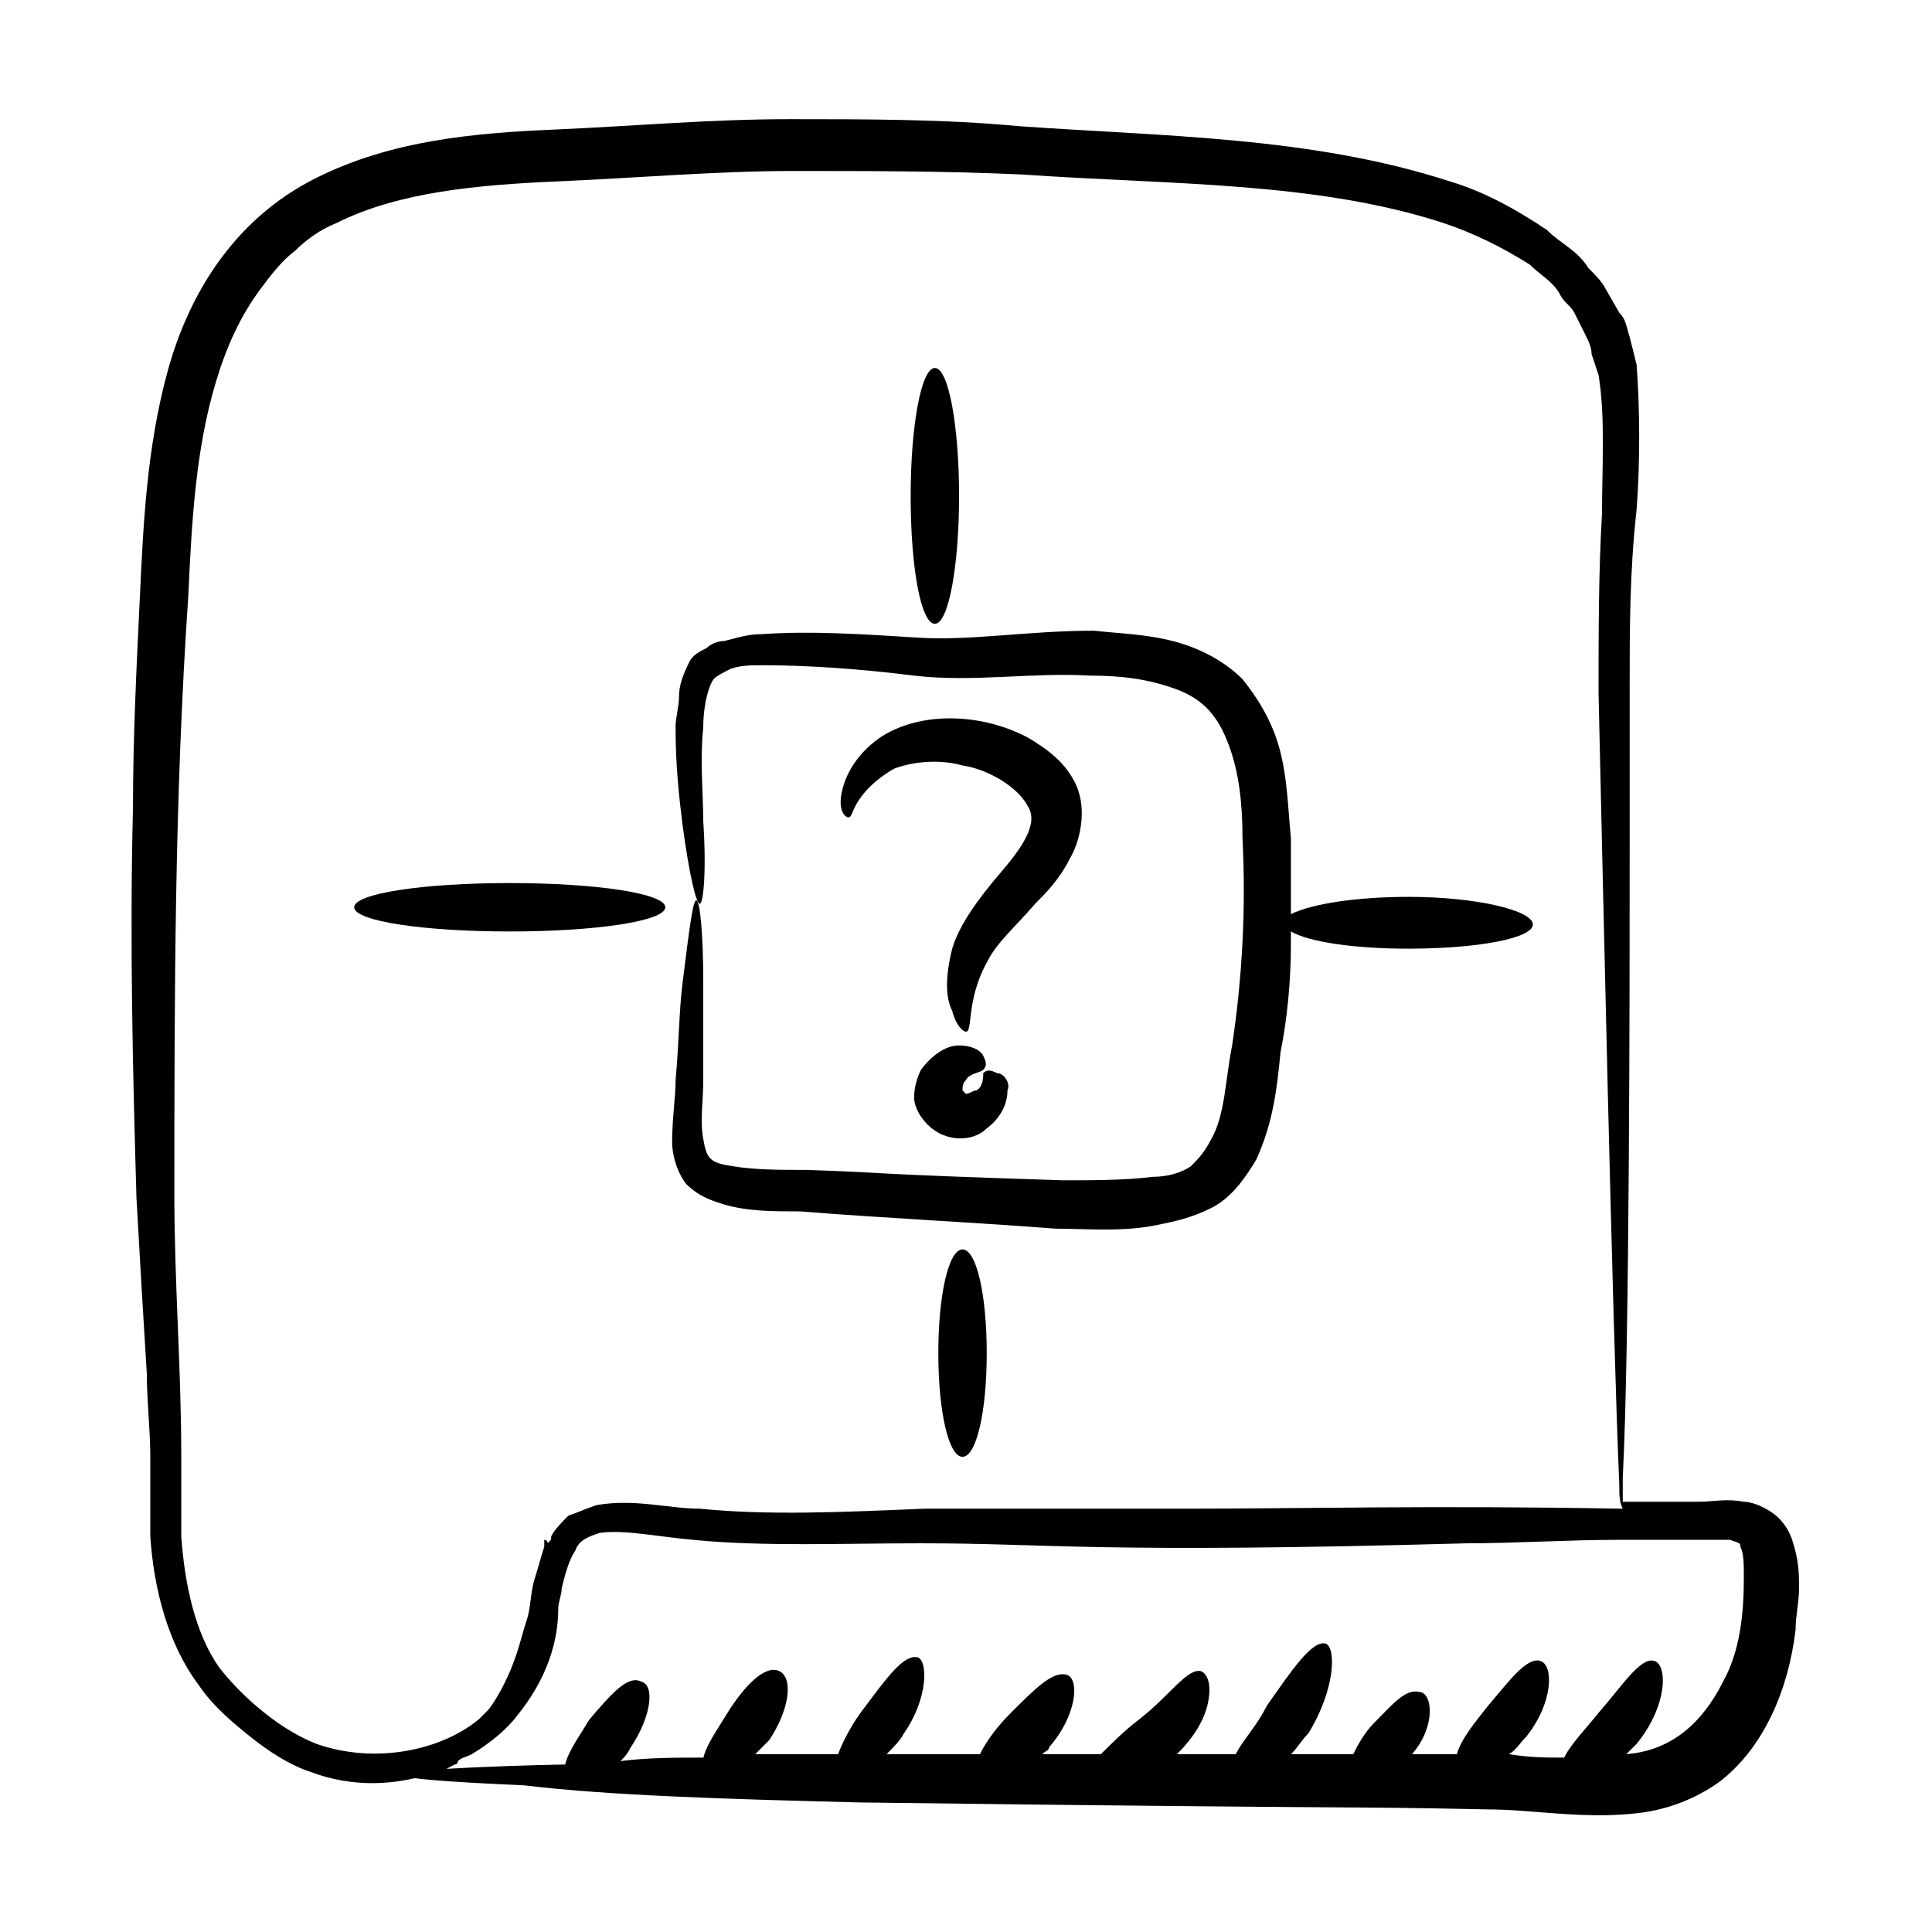
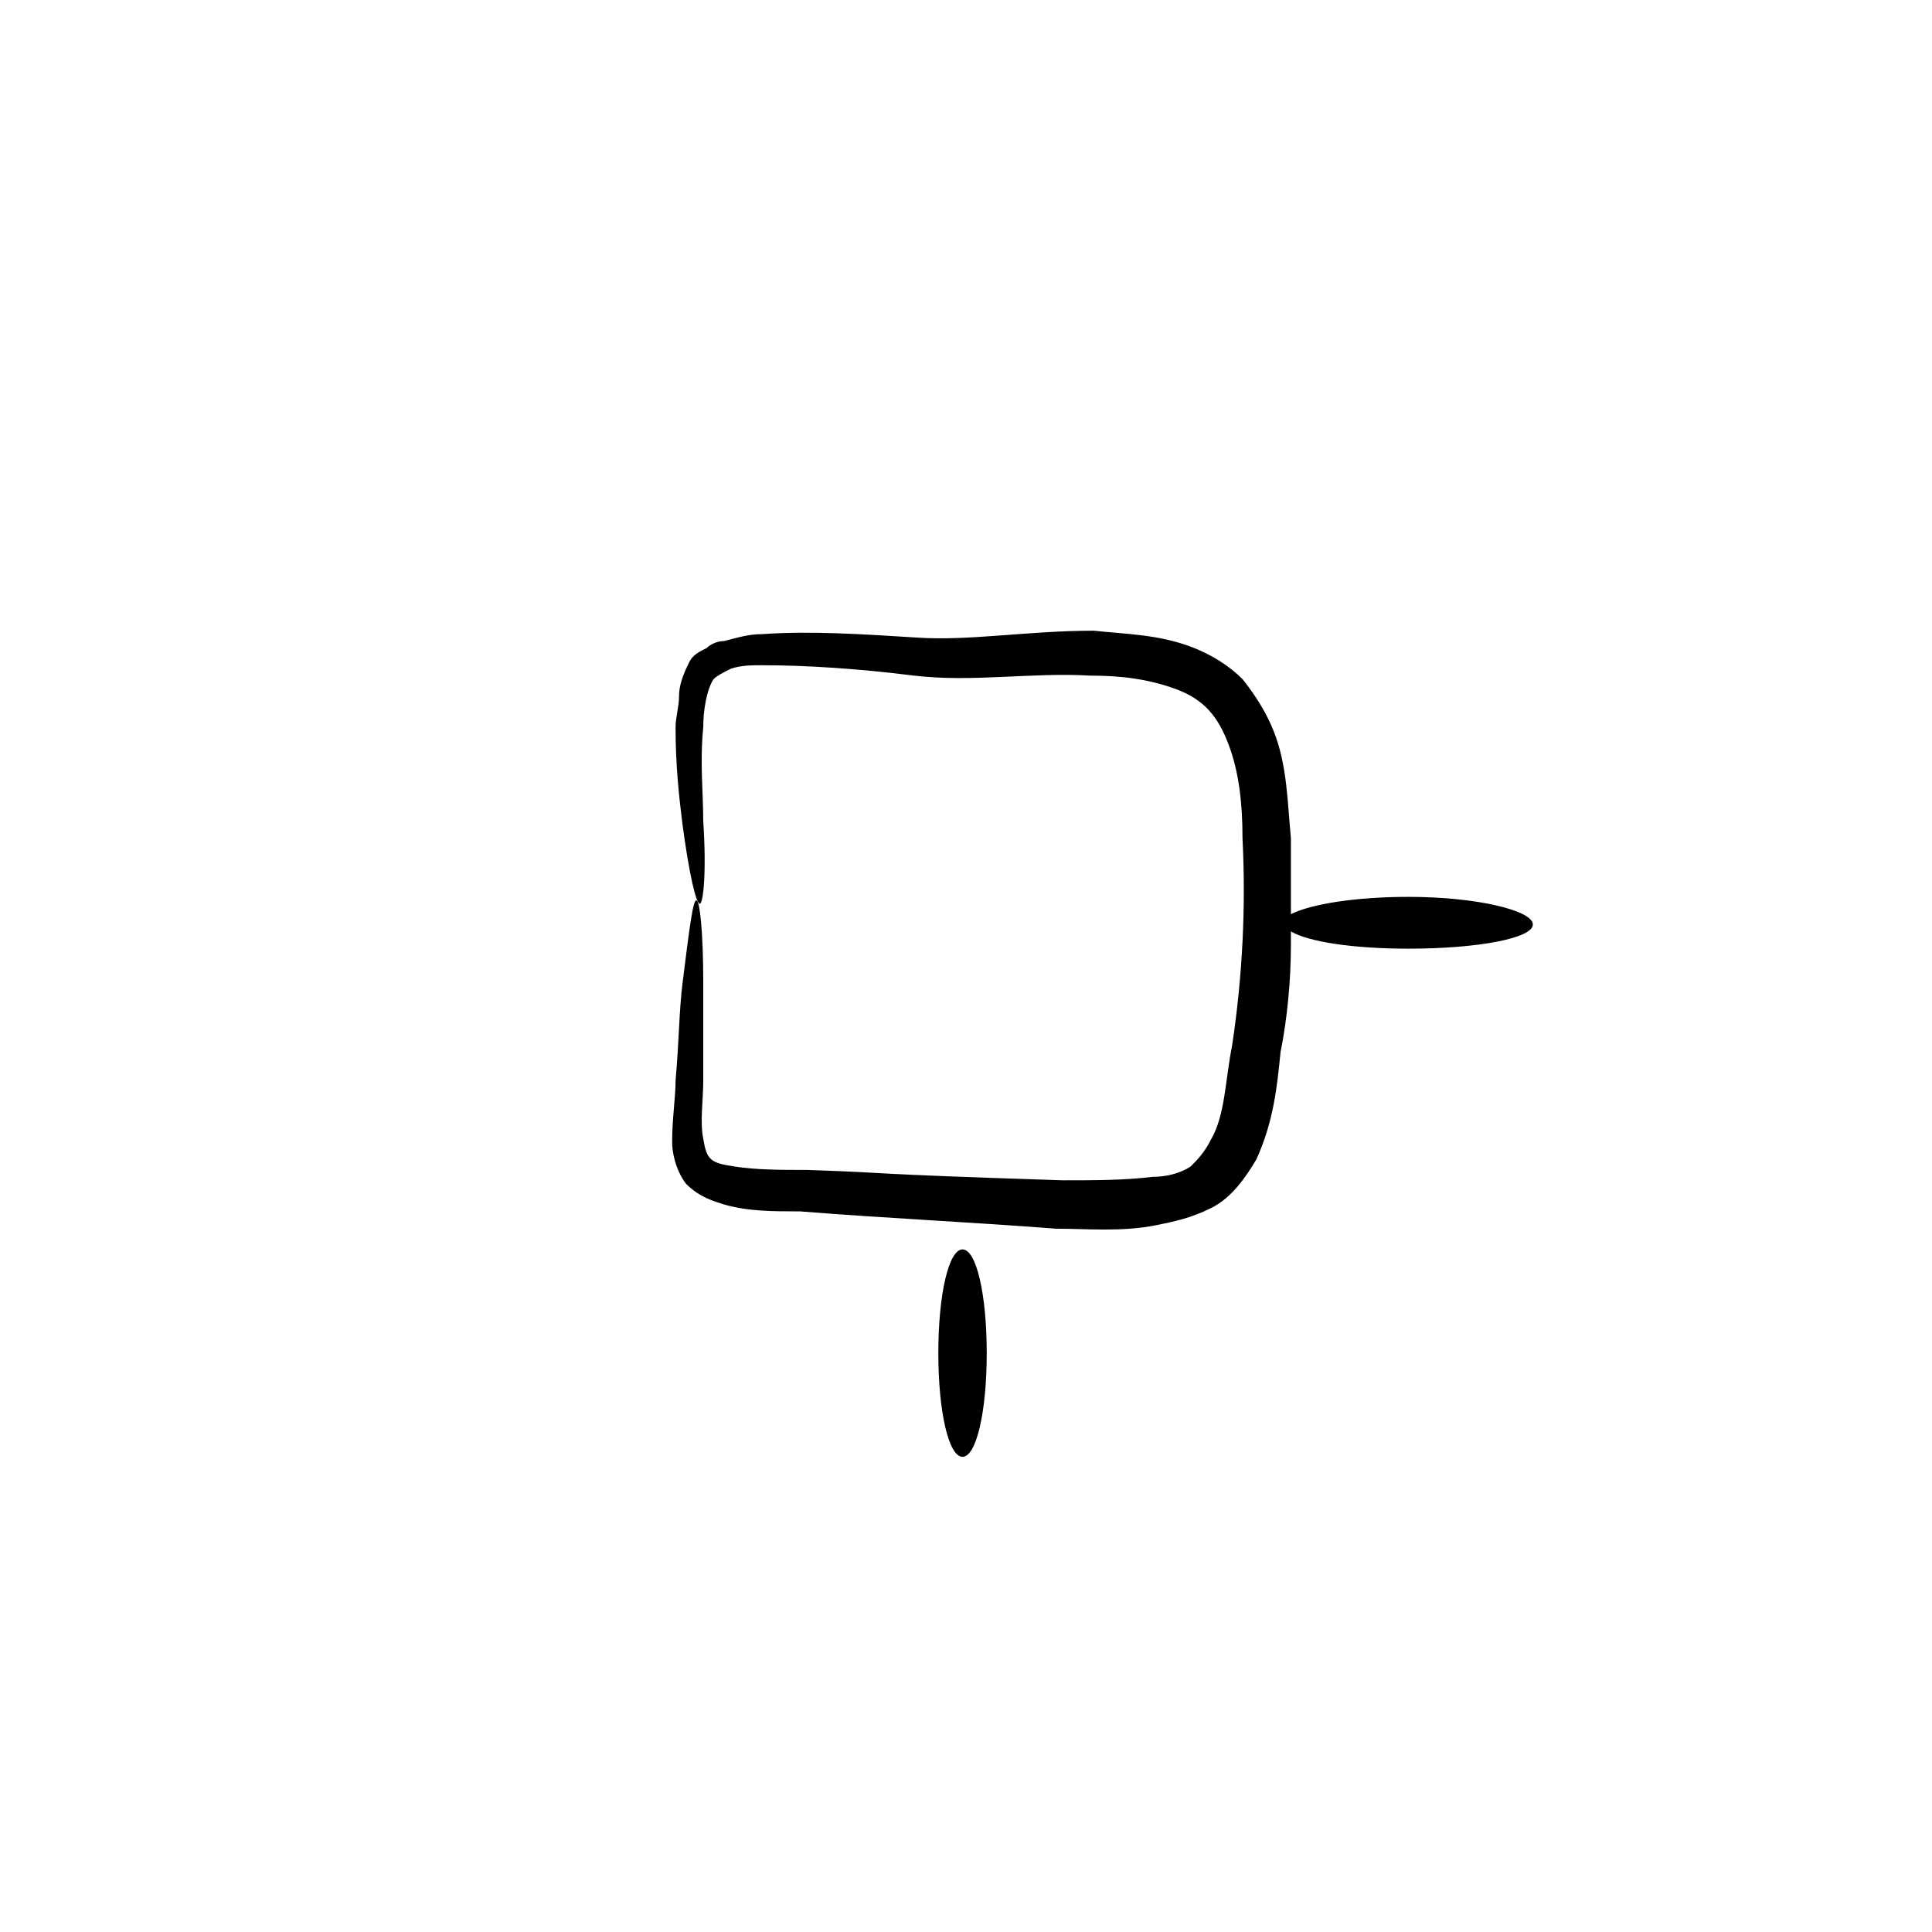
<svg xmlns="http://www.w3.org/2000/svg" fill="#000000" width="800px" height="800px" version="1.1" viewBox="144 144 512 512">
  <g>
-     <path d="m372.52 621.68c146.56 1.832 121.83 0.918 165.8 1.832 11.91 0 25.648 2.75 40.305 0.918 7.328-0.918 14.656-3.664 21.07-8.246 11.91-9.16 18.32-24.734 20.152-40.305 0-3.664 0.918-7.328 0.918-10.992 0-3.664 0-7.328-1.832-12.824-0.918-2.75-2.75-5.496-5.496-7.328-2.75-1.832-5.496-2.75-7.328-2.75-4.582-0.918-8.246 0-11.91 0h-20.152v-6.414c1.832-34.809 1.832-131.91 1.832-166.71v-43.055c0-15.574 0-30.23 1.832-46.719 0.918-11.91 0.918-26.566 0-38.473l-1.832-7.328c-0.918-2.75-0.918-4.582-2.75-6.414l-3.668-6.402c-0.918-1.832-2.75-3.664-4.582-5.496-2.75-4.582-7.328-6.414-10.992-10.078-8.246-5.496-16.488-10.078-25.648-12.824-36.641-11.91-76.031-11.91-114.5-14.656-19.23-1.832-40.301-1.832-60.453-1.832-21.07 0-41.223 1.832-62.289 2.75-21.07 0.918-43.055 2.75-63.207 12.824-21.98 10.992-33.891 31.145-39.387 51.297-5.496 20.152-6.414 40.305-7.328 59.543-0.918 19.238-1.832 37.559-1.832 55.879-0.918 36.641 0 71.449 0.918 103.51 0.918 16.488 1.832 32.062 2.75 46.719 0 7.328 0.918 14.656 0.918 21.984v21.07c0.918 13.742 4.582 28.398 12.824 39.391 3.664 5.496 9.16 10.078 13.742 13.742 4.582 3.664 10.078 7.328 15.574 9.16 11.91 4.582 23.816 3.664 33.895 0 1.832 0 2.75-0.918 4.582-1.832 0 0 0.918 0 0.918-0.918 0.918-0.918 1.832-0.918 3.664-1.832 4.582-2.75 9.16-6.414 11.91-10.078 8.246-10.078 10.992-20.152 10.992-28.398 0-1.832 0.918-3.664 0.918-5.496 0.918-3.664 1.832-7.328 3.664-10.078 0.918-2.75 3.664-3.664 6.414-4.582 6.414-0.918 14.656 0.918 24.734 1.832 18.32 1.832 39.391 0.918 60.457 0.918 34.809 0 45.801 2.75 144.73 0 12.824 0 26.566-0.918 40.305-0.918h20.152 9.16c2.75 0.918 2.75 0.918 2.75 1.832 0.918 1.832 0.918 4.582 0.918 8.246 0 9.16-0.918 19.238-5.496 27.48-5.496 10.992-13.742 18.32-25.648 19.238l2.75-2.75c8.246-10.078 8.246-21.07 4.582-21.984-3.664-0.918-8.246 6.414-14.656 13.742-3.664 4.582-7.328 8.246-9.16 11.91-4.582 0-9.16 0-14.656-0.918 1.832-0.918 2.75-2.75 4.582-4.582 7.328-9.16 7.328-19.238 3.664-20.152-3.664-0.918-8.246 5.496-13.742 11.91-3.664 4.582-7.328 9.16-8.246 12.824h-11.91c6.414-7.328 5.496-16.488 1.832-16.488-3.664-0.918-7.328 3.664-11.91 8.246-2.75 2.75-4.582 6.414-5.496 8.246h-16.488c1.832-1.832 2.75-3.664 4.582-5.496 7.328-11.91 7.328-22.902 4.582-23.816-3.664-0.918-9.16 7.328-15.574 16.488-2.75 5.496-6.414 9.16-8.246 12.824h-15.574c4.582-4.582 7.328-9.16 8.246-13.742 0.918-4.582 0-7.328-1.832-8.246-3.664-0.918-8.246 6.414-16.488 12.824-3.664 2.75-7.328 6.414-10.078 9.16h-15.574c0.918-0.918 1.832-0.918 1.832-1.832 7.328-8.246 8.246-18.32 4.582-19.238-3.664-0.918-8.246 3.664-14.656 10.078-3.664 3.664-6.414 7.328-8.246 10.992h-24.734c1.832-1.832 3.664-3.664 4.582-5.496 6.414-9.16 6.414-19.238 3.664-20.152-3.664-0.918-8.246 5.496-13.742 12.824-3.664 4.582-6.414 10.078-7.328 12.824h-21.984l3.664-3.664c5.496-8.246 6.414-16.488 2.75-18.32-3.664-1.832-9.16 3.664-13.742 10.992-2.75 4.582-5.496 8.246-6.414 11.91-7.328 0-14.656 0-21.984 0.918 0.918-0.918 1.832-1.832 2.75-3.664 5.496-8.246 6.414-16.488 2.75-17.406-3.664-1.832-8.246 3.664-13.742 10.078-2.75 4.582-5.496 8.246-6.414 11.91-2.75 0-43.055 0.918-43.055 2.75 0 0.918 10.992 1.832 32.062 2.75 22.883 2.731 53.113 3.644 89.754 4.562zm85.188-77.863h-68.703c-21.984 0.918-41.223 1.832-59.543 0-8.246 0-17.406-2.75-27.48-0.918-2.75 0.918-4.582 1.832-7.328 2.75-1.832 1.832-3.664 3.664-4.582 5.496 0 0.918 0 0.918-0.918 1.832 0-0.918-0.918-0.918-0.918-0.918v1.832c-0.918 2.75-1.832 6.414-2.75 9.16-0.918 3.664-0.918 7.328-1.832 10.078-0.918 2.75-1.832 6.414-2.75 9.16-1.832 5.496-4.582 10.992-7.328 14.656-0.918 0.918-1.832 1.832-2.75 2.75-10.078 8.246-27.48 11.91-43.055 6.414-4.582-1.832-9.16-4.582-13.742-8.246-4.582-3.664-8.246-7.328-11.91-11.91-6.414-9.16-9.16-21.984-10.078-34.809v-21.07c0-23.816-1.832-45.801-1.832-69.617 0.023-53.125 0.023-104.42 3.688-158.47 0.918-19.238 1.832-38.473 7.328-56.793 2.75-9.16 6.414-17.406 11.91-24.734 2.75-3.664 5.496-7.328 9.16-10.078 2.746-2.742 6.41-5.492 10.992-7.324 16.488-8.246 37.559-10.078 58.625-10.992 21.07-0.918 42.137-2.75 62.289-2.75 20.152 0 40.305 0 60.457 0.918 39.391 2.75 77.863 1.832 111.75 12.824 8.246 2.75 15.574 6.414 22.902 10.992 2.75 2.75 6.414 4.582 8.246 8.246 0.918 1.832 2.75 2.75 3.664 4.582l2.75 5.496c0.918 1.832 1.832 3.664 1.832 5.496l1.832 5.496c1.832 10.992 0.918 24.734 0.918 36.641-0.918 15.574-0.918 32.062-0.918 47.633 0.918 39.391 3.664 167.63 5.496 209.77 0 2.75 0 4.582 0.918 6.414-50.391-0.922-84.281-0.008-116.34-0.008z" />
-     <path d="m368.86 360.61c0.918 0 0.918-1.832 2.75-4.582s4.582-5.496 9.16-8.246c4.582-1.832 11.91-2.75 18.32-0.918 6.414 0.918 14.656 5.496 17.406 10.992 2.75 4.582-1.832 10.992-7.328 17.406-5.496 6.414-10.992 13.742-12.824 20.152-1.832 7.328-1.832 12.824 0 16.488 0.918 3.664 2.75 5.496 3.664 5.496 1.832 0 0-8.246 5.496-18.32 2.75-5.496 7.328-9.16 12.824-15.574 2.75-2.75 6.414-6.414 9.16-11.91 2.75-4.582 4.582-12.824 1.832-19.238-2.75-6.414-8.246-10.078-12.824-12.824-11.91-6.414-28.398-7.328-39.391 0-6.414 4.582-9.16 10.078-10.078 14.656-0.918 4.59 0.914 6.422 1.832 6.422z" />
-     <path d="m408.24 428.39c-1.832-0.918-2.75-0.918-3.664 0 0 0.918 0 3.664-1.832 4.582-0.918 0-1.832 0.918-2.75 0.918-0.918 0 0 0 0 0l-0.918-0.918c0-0.918 0-1.832 0.918-2.75 0.918-1.832 3.664-1.832 4.582-2.75 0.918-0.918 0.918-1.832 0-3.664s-3.664-2.75-6.414-2.75c-3.664 0-7.328 2.75-10.078 6.414-0.918 1.832-1.832 4.582-1.832 7.328 0 2.75 1.832 5.496 3.664 7.328 4.582 4.582 11.91 4.582 15.574 0.918 3.664-2.75 5.496-6.414 5.496-10.078 0.918-1.828-0.914-4.578-2.746-4.578z" />
    <path d="m517.25 381.68c-13.742 0-25.648 1.832-31.145 4.582v-20.152c-0.918-9.16-0.918-19.238-4.582-28.398-1.832-4.582-4.582-9.16-8.246-13.742-3.664-3.664-8.246-6.414-12.824-8.246-9.16-3.664-18.32-3.664-26.566-4.582-17.406 0-32.977 2.75-46.719 1.832-14.656-0.918-28.398-1.832-41.223-0.918-3.664 0-6.414 0.918-10.078 1.832-1.832 0-3.664 0.918-4.582 1.832-1.832 0.918-3.664 1.832-4.582 3.664-1.832 3.664-2.75 6.414-2.75 9.16 0 2.75-0.918 5.496-0.918 8.246 0 10.078 0.918 18.32 1.832 25.648 1.832 13.742 3.664 21.07 4.582 21.07s1.832-8.246 0.918-21.984c0-7.328-0.918-15.574 0-24.734 0-4.582 0.918-10.078 2.75-12.824 0.918-0.918 2.75-1.832 4.582-2.75 2.75-0.918 5.496-0.918 8.246-0.918 11.91 0 25.648 0.918 40.305 2.75 15.574 1.832 31.145-0.918 46.719 0 8.246 0 15.574 0.918 22.902 3.664 7.328 2.75 10.992 7.328 13.742 14.656 2.75 7.328 3.664 15.574 3.664 24.734 0.918 18.32 0 36.641-2.75 54.961-1.832 9.16-1.832 18.32-5.496 24.734-1.832 3.664-3.664 5.496-5.496 7.328-2.75 1.832-6.414 2.75-10.078 2.75-7.328 0.918-15.574 0.918-23.816 0.918-56.793-1.832-41.223-1.832-67.785-2.75-6.414 0-13.742 0-19.238-0.918-6.414-0.918-7.328-1.832-8.246-7.328-0.918-4.582 0-10.078 0-15.574v-25.648c0-13.742-0.918-21.984-1.832-21.984-0.918 0-1.832 7.328-3.664 21.984-0.918 7.328-0.918 15.574-1.832 25.648 0 4.582-0.918 10.078-0.918 16.488 0 2.75 0.918 7.328 3.664 10.992 3.664 3.664 7.328 4.582 10.078 5.496 6.414 1.832 12.824 1.832 20.152 1.832 22.902 1.832 43.969 2.75 67.785 4.582 8.246 0 17.406 0.918 26.566-0.918 4.582-0.918 9.16-1.832 14.656-4.582s9.16-8.246 11.91-12.824c4.582-10.078 5.496-19.238 6.414-28.398 1.832-9.16 2.75-19.238 2.75-28.398v-3.664c4.582 2.75 16.488 4.582 31.145 4.582 18.32 0 32.977-2.75 32.977-6.414 0.004-3.652-14.652-7.316-32.973-7.316z" />
-     <path d="m391.75 309.31c3.664 0 6.414-15.574 6.414-33.895 0-18.32-2.75-33.895-6.414-33.895-3.664 0-6.414 15.574-6.414 33.895 0.004 19.238 2.75 33.895 6.414 33.895z" />
-     <path d="m279.09 378.02c-22.902 0-41.223 2.75-41.223 6.414 0 3.664 18.32 6.414 41.223 6.414 22.902 0 41.223-2.75 41.223-6.414-0.004-3.668-18.324-6.414-41.223-6.414z" />
    <path d="m399.08 475.11c-3.664 0-6.414 11.91-6.414 27.48 0 15.574 2.75 27.48 6.414 27.48 3.664 0 6.414-11.91 6.414-27.48 0-15.574-2.75-27.48-6.414-27.48z" />
  </g>
</svg>